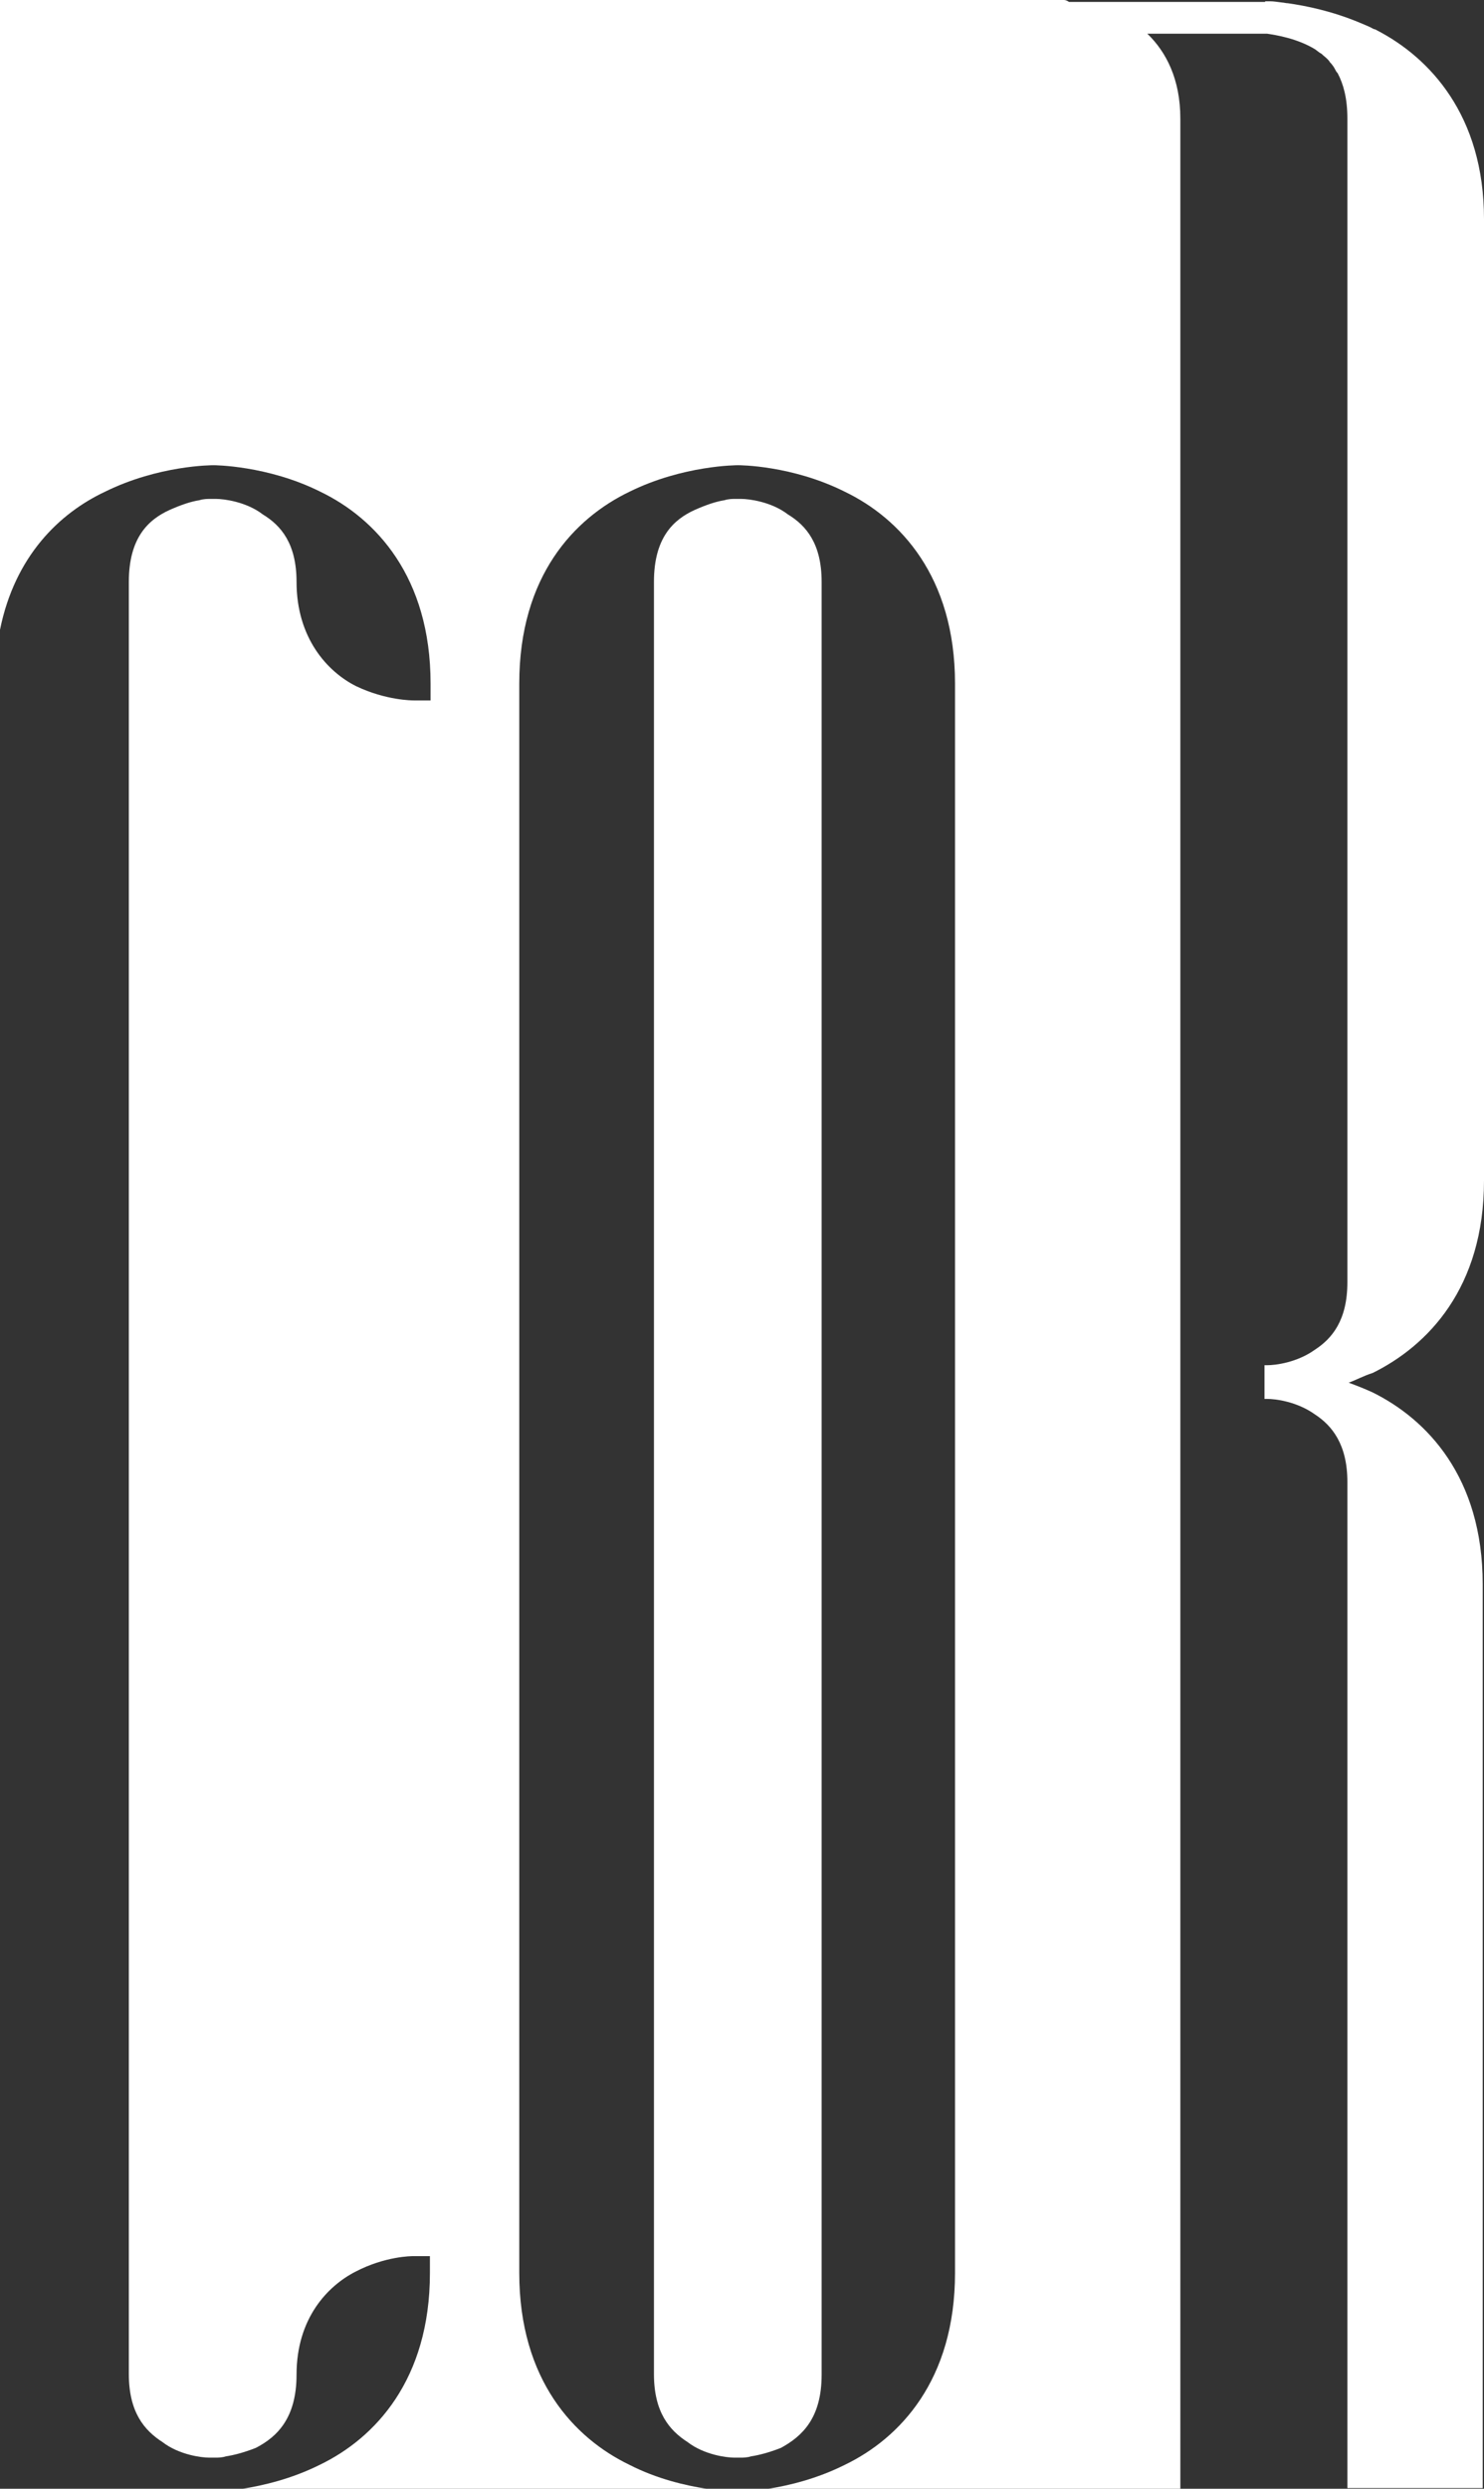
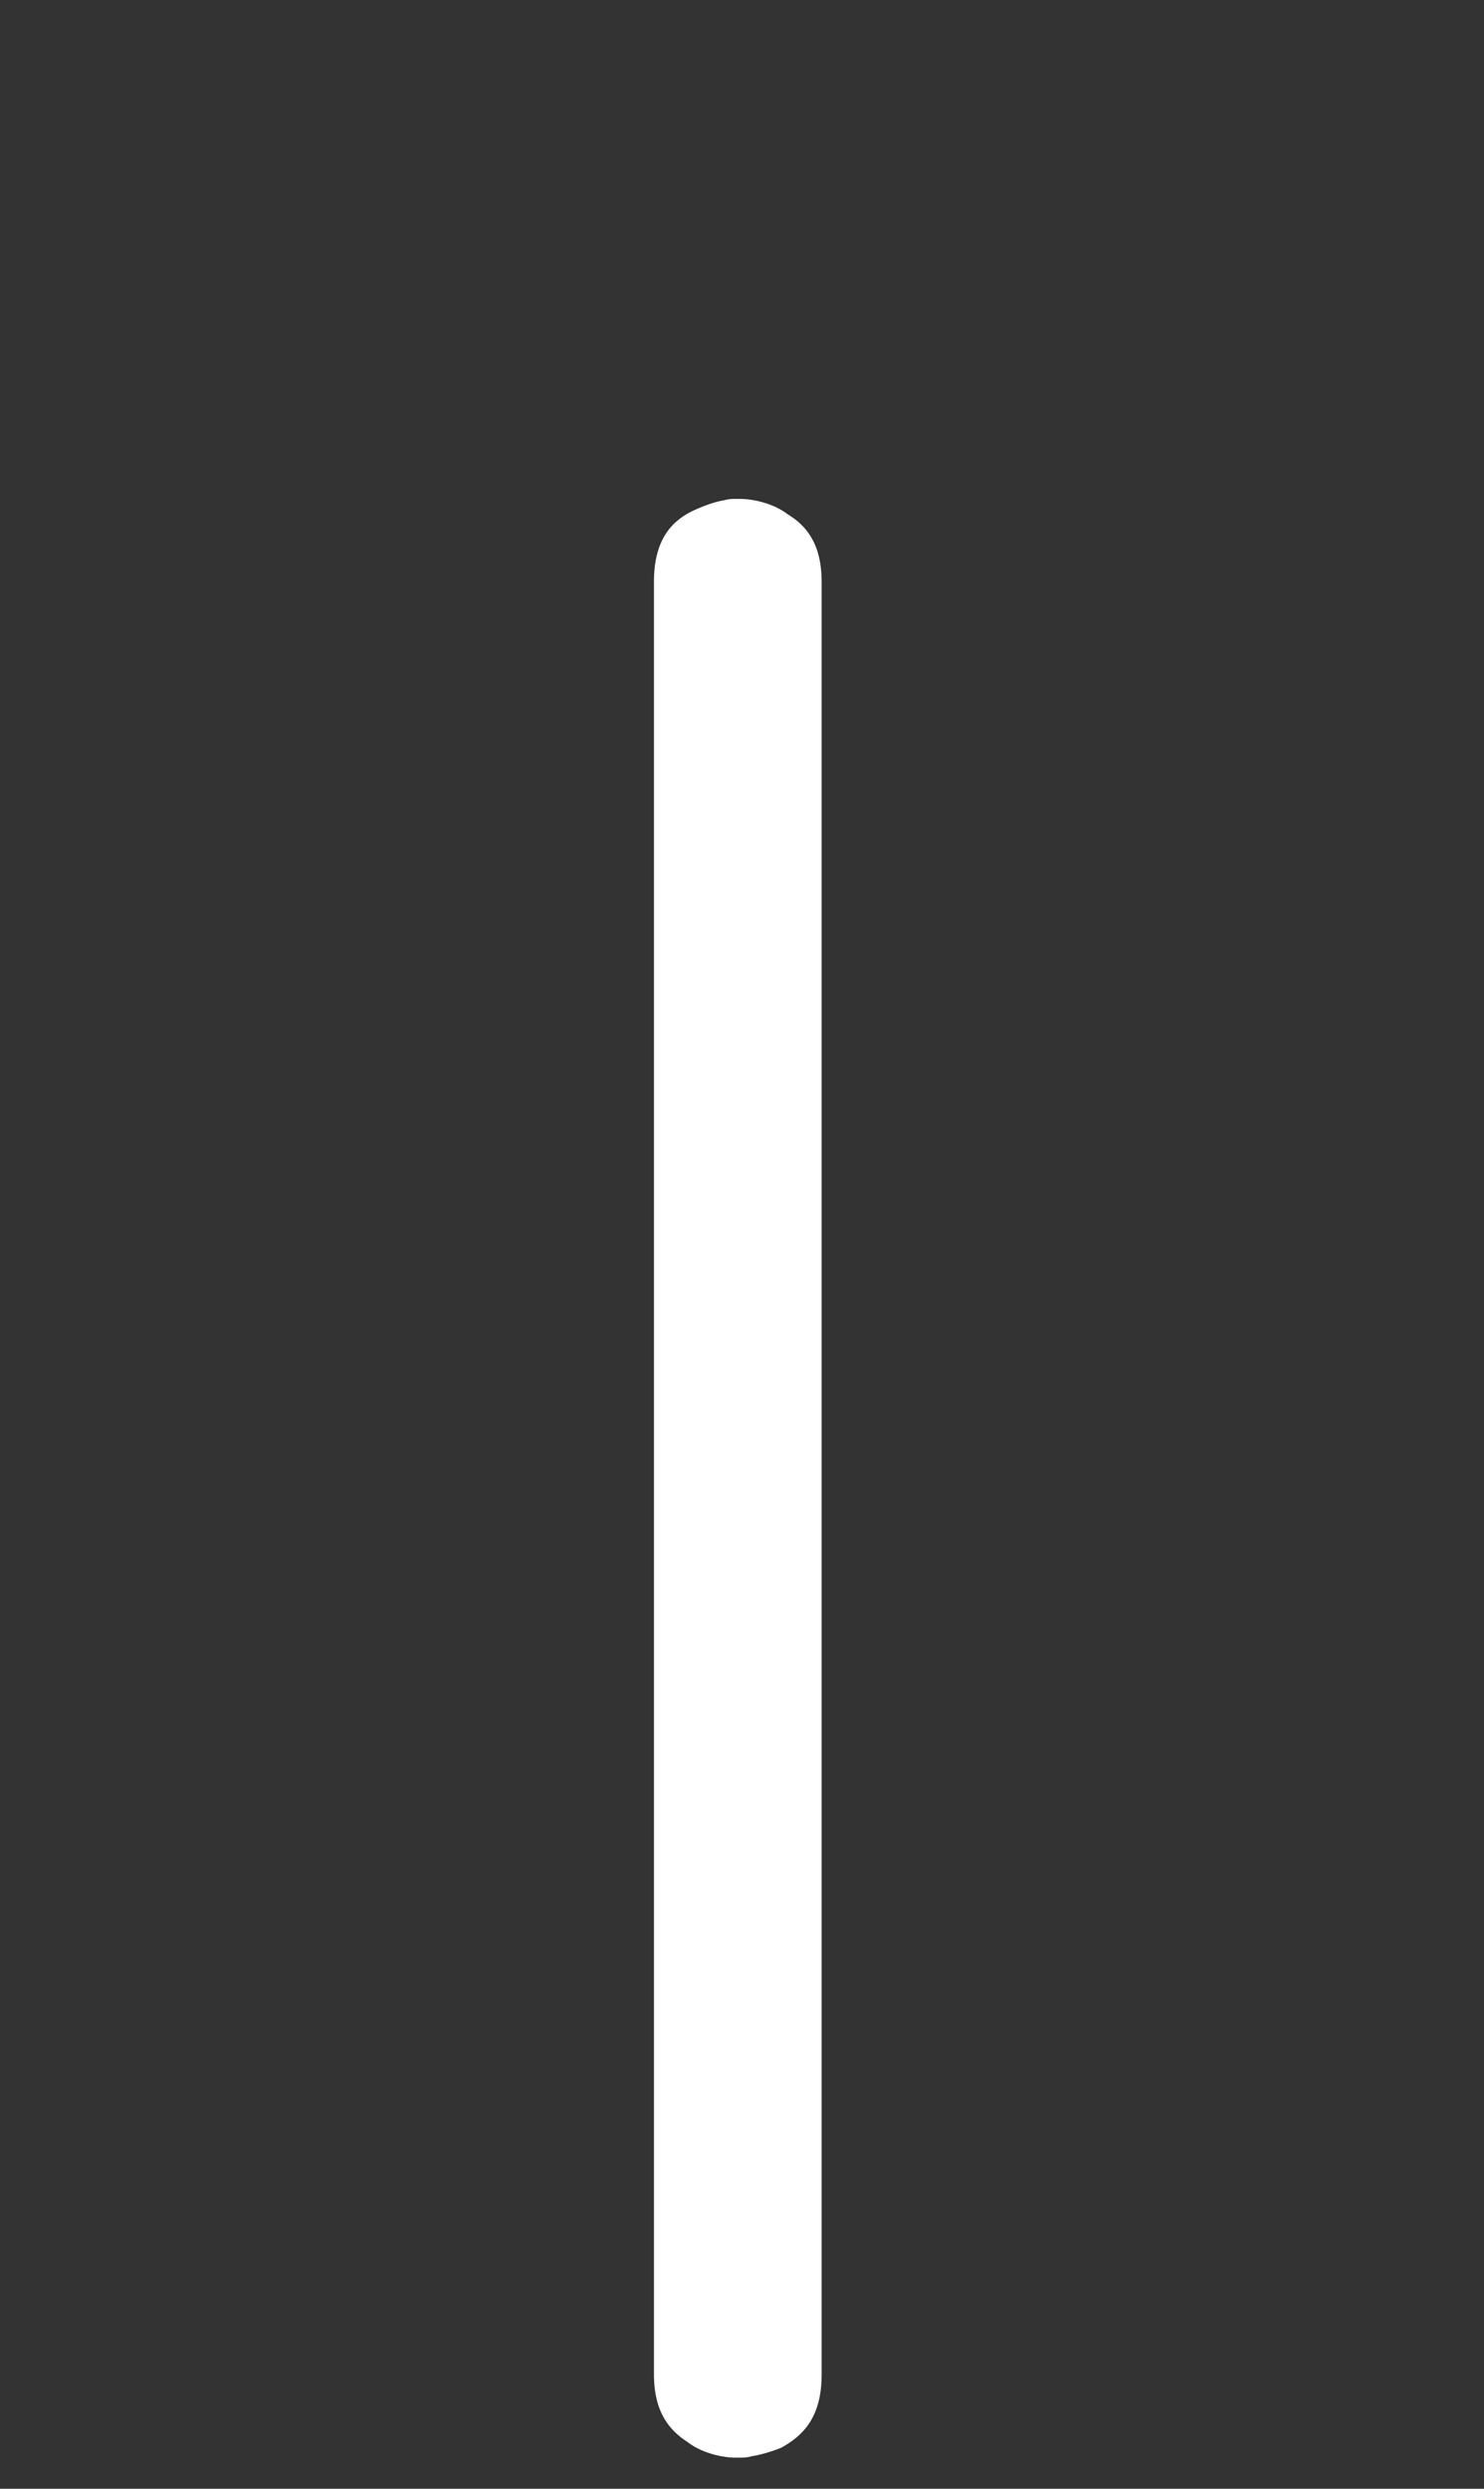
<svg xmlns="http://www.w3.org/2000/svg" version="1.1" id="Layer_2_00000099659208496377983360000012285452916648439173_" x="0px" y="0px" viewBox="0 0 229.2 384.1" style="enable-background:new 0 0 229.2 384.1;" xml:space="preserve">
  <rect x="0" y="0" width="229.2" height="384.1" fill="#333333" stroke="none" />
  <style type="text/css">
	.st0{fill:#FFFFFF;}
</style>
  <g id="Layer_1-2">
-     <path class="st0" d="M229.2,182.2V33.8c0-16-8.4-24.9-16.5-29.1c-0.2-0.1-0.3-0.2-0.5-0.2c-0.7-0.4-1.5-0.7-2.2-1   c-4.3-1.8-8.3-2.6-11.1-3c-0.3,0-0.6-0.1-0.8-0.1c-0.8-0.1-1.4-0.2-1.9-0.2c-0.1,0-0.3,0-0.4,0l0,0l0,0c-0.1,0-0.2,0-0.3,0   s-0.1,0-0.1,0l0,0l0,0v0.1h-30.3C164.7,0,164.4,0,164.3,0H0v97.2c2.3-11.4,9.2-18,16.2-21.3c8.3-4.1,16.5-4.1,16.8-4.1   c0,0,8.3,0,16.5,4.1c8.5,4.1,17,13.1,17,29.6v2.6h-2.6c-0.2,0-4.3,0-8.9-2.2c-4.4-2.2-9.2-7.4-9.2-16.1c0-5.9-2.4-8.7-5.2-10.4   c-2.6-2-6.1-2.4-7.2-2.4h-1.1c-0.2,0-0.9,0-1.5,0.2c-1.3,0.2-2.8,0.7-4.6,1.5c-3.3,1.5-6.3,4.3-6.3,11.1v276.6   c0,5.9,2.4,8.7,5.2,10.5c2.6,2,6.1,2.4,7.2,2.4h1.1c0.2,0,0.9,0,1.5-0.2c1.3-0.2,2.8-0.6,4.6-1.3c3.3-1.7,6.3-4.6,6.3-11.3   c0-8.7,4.8-13.7,9.1-15.9c4.6-2.4,8.7-2.4,8.9-2.4h2.6v2.6c0,16.5-8.5,25.5-17,29.6c-4.4,2.2-8.8,3.2-11.9,3.7h71.6   c-3.2-0.5-7.6-1.5-11.9-3.7c-8.5-4.1-17-13.1-17-29.6V105.5c0-16.6,8.5-25.5,17-29.6c8.3-4.1,16.6-4.1,16.8-4.1s8.3,0,16.5,4.1   c8.5,4.1,17,13.1,17,29.6v245.3c0,16.5-8.5,25.5-17,29.6c-4.4,2.2-8.7,3.2-11.8,3.7h63.6V18.3c0-6.1-2.2-10.3-5.1-13.1h18.1l0.4,0   c1.3,0.2,4.6,0.7,7.4,2.4c0.3,0.2,0.6,0.5,1,0.7c0.3,0.3,0.6,0.5,0.9,0.8c0.1,0.1,0.3,0.3,0.4,0.5c0.3,0.3,0.6,0.7,0.8,1.1   c0.1,0.2,0.2,0.4,0.4,0.6c0.9,1.7,1.5,3.9,1.5,7v179.6c0,5.9-2.4,8.7-5,10.4c-2.8,2-6.1,2.4-7.4,2.4h-0.4v5.2h0.4   c1.3,0,4.6,0.4,7.4,2.4c2.6,1.7,5,4.6,5,10.4v155.3h20.9V244.5c0-16.6-8.7-25.5-17-29.6c-1.3-0.6-2.6-1.1-3.7-1.5   c1.1-0.4,2.4-1.1,3.7-1.5C220.5,207.7,229.2,198.8,229.2,182.2L229.2,182.2z" />
    <path class="st0" d="M126.9,366.5V89.8c0-5.9-2.4-8.7-5.2-10.4c-2.6-2-6.1-2.4-7.2-2.4h-1.1c-0.2,0-0.9,0-1.5,0.2   c-1.3,0.2-2.8,0.7-4.6,1.5C104,80.2,101,83,101,89.8v276.6c0,5.9,2.4,8.7,5.2,10.5c2.6,2,6.1,2.4,7.2,2.4h1.1c0.2,0,0.9,0,1.5-0.2   c1.3-0.2,2.8-0.6,4.6-1.3C123.9,376,126.9,373.2,126.9,366.5L126.9,366.5z" />
  </g>
</svg>